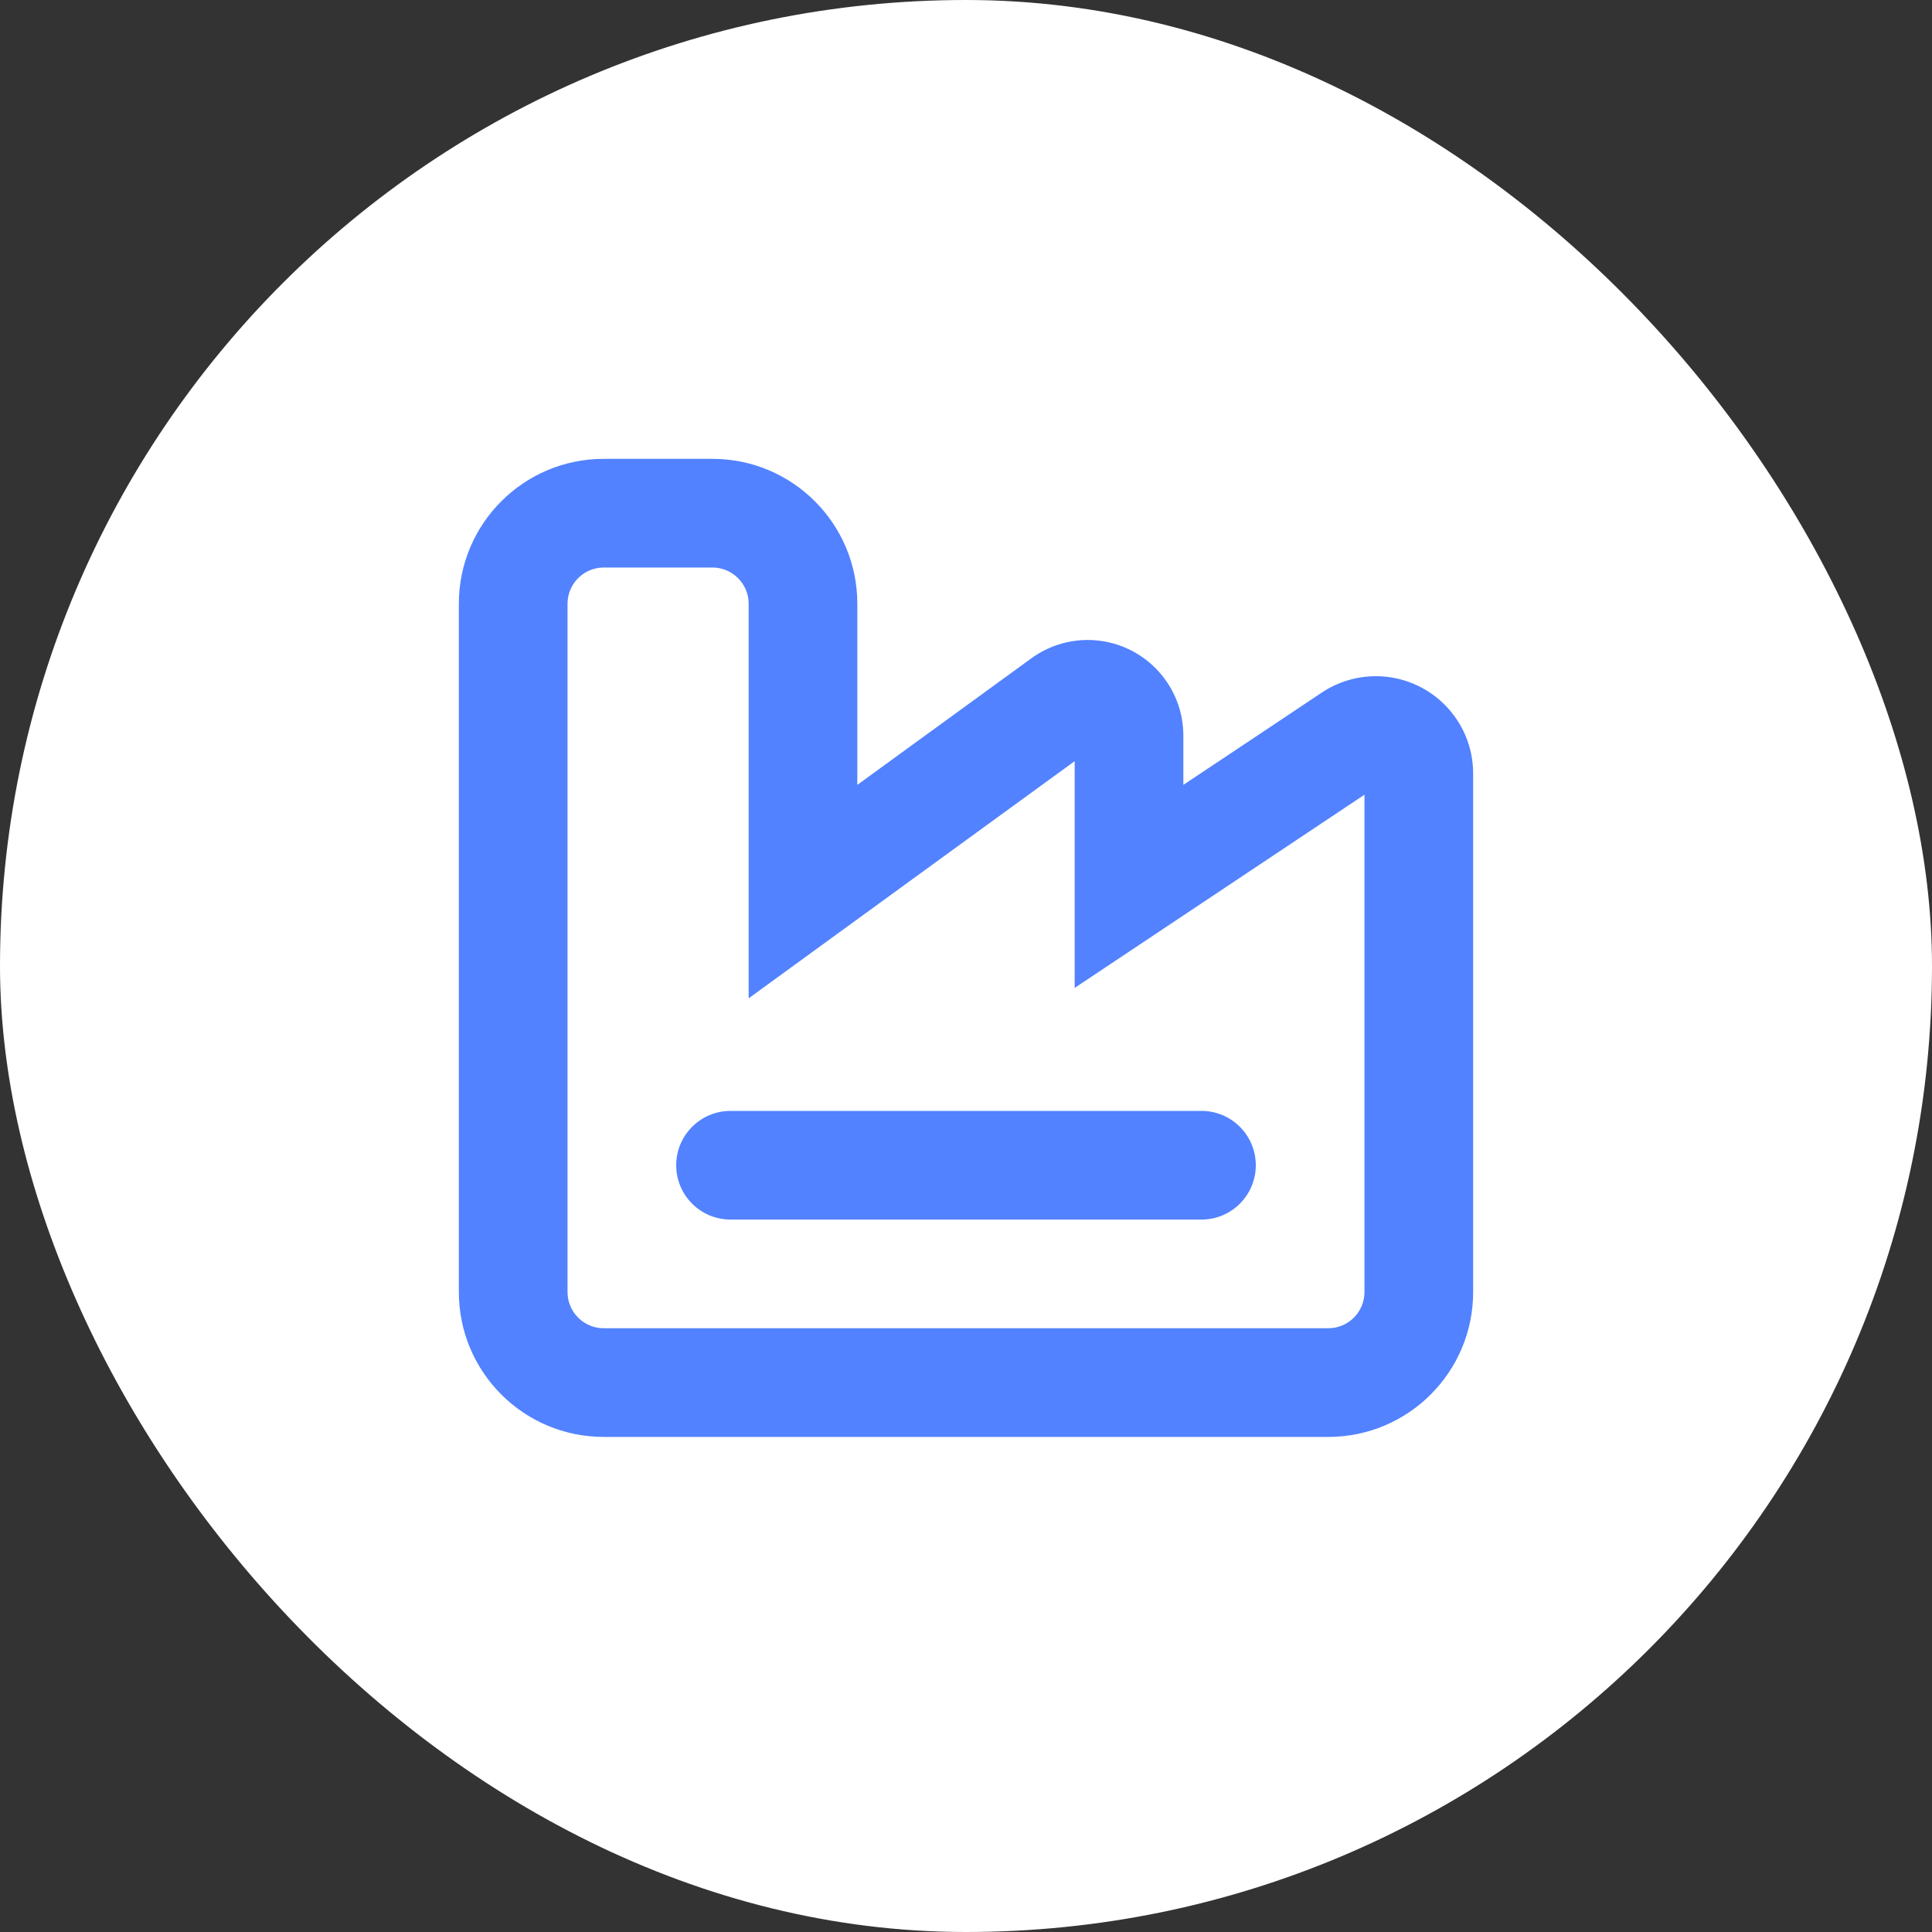
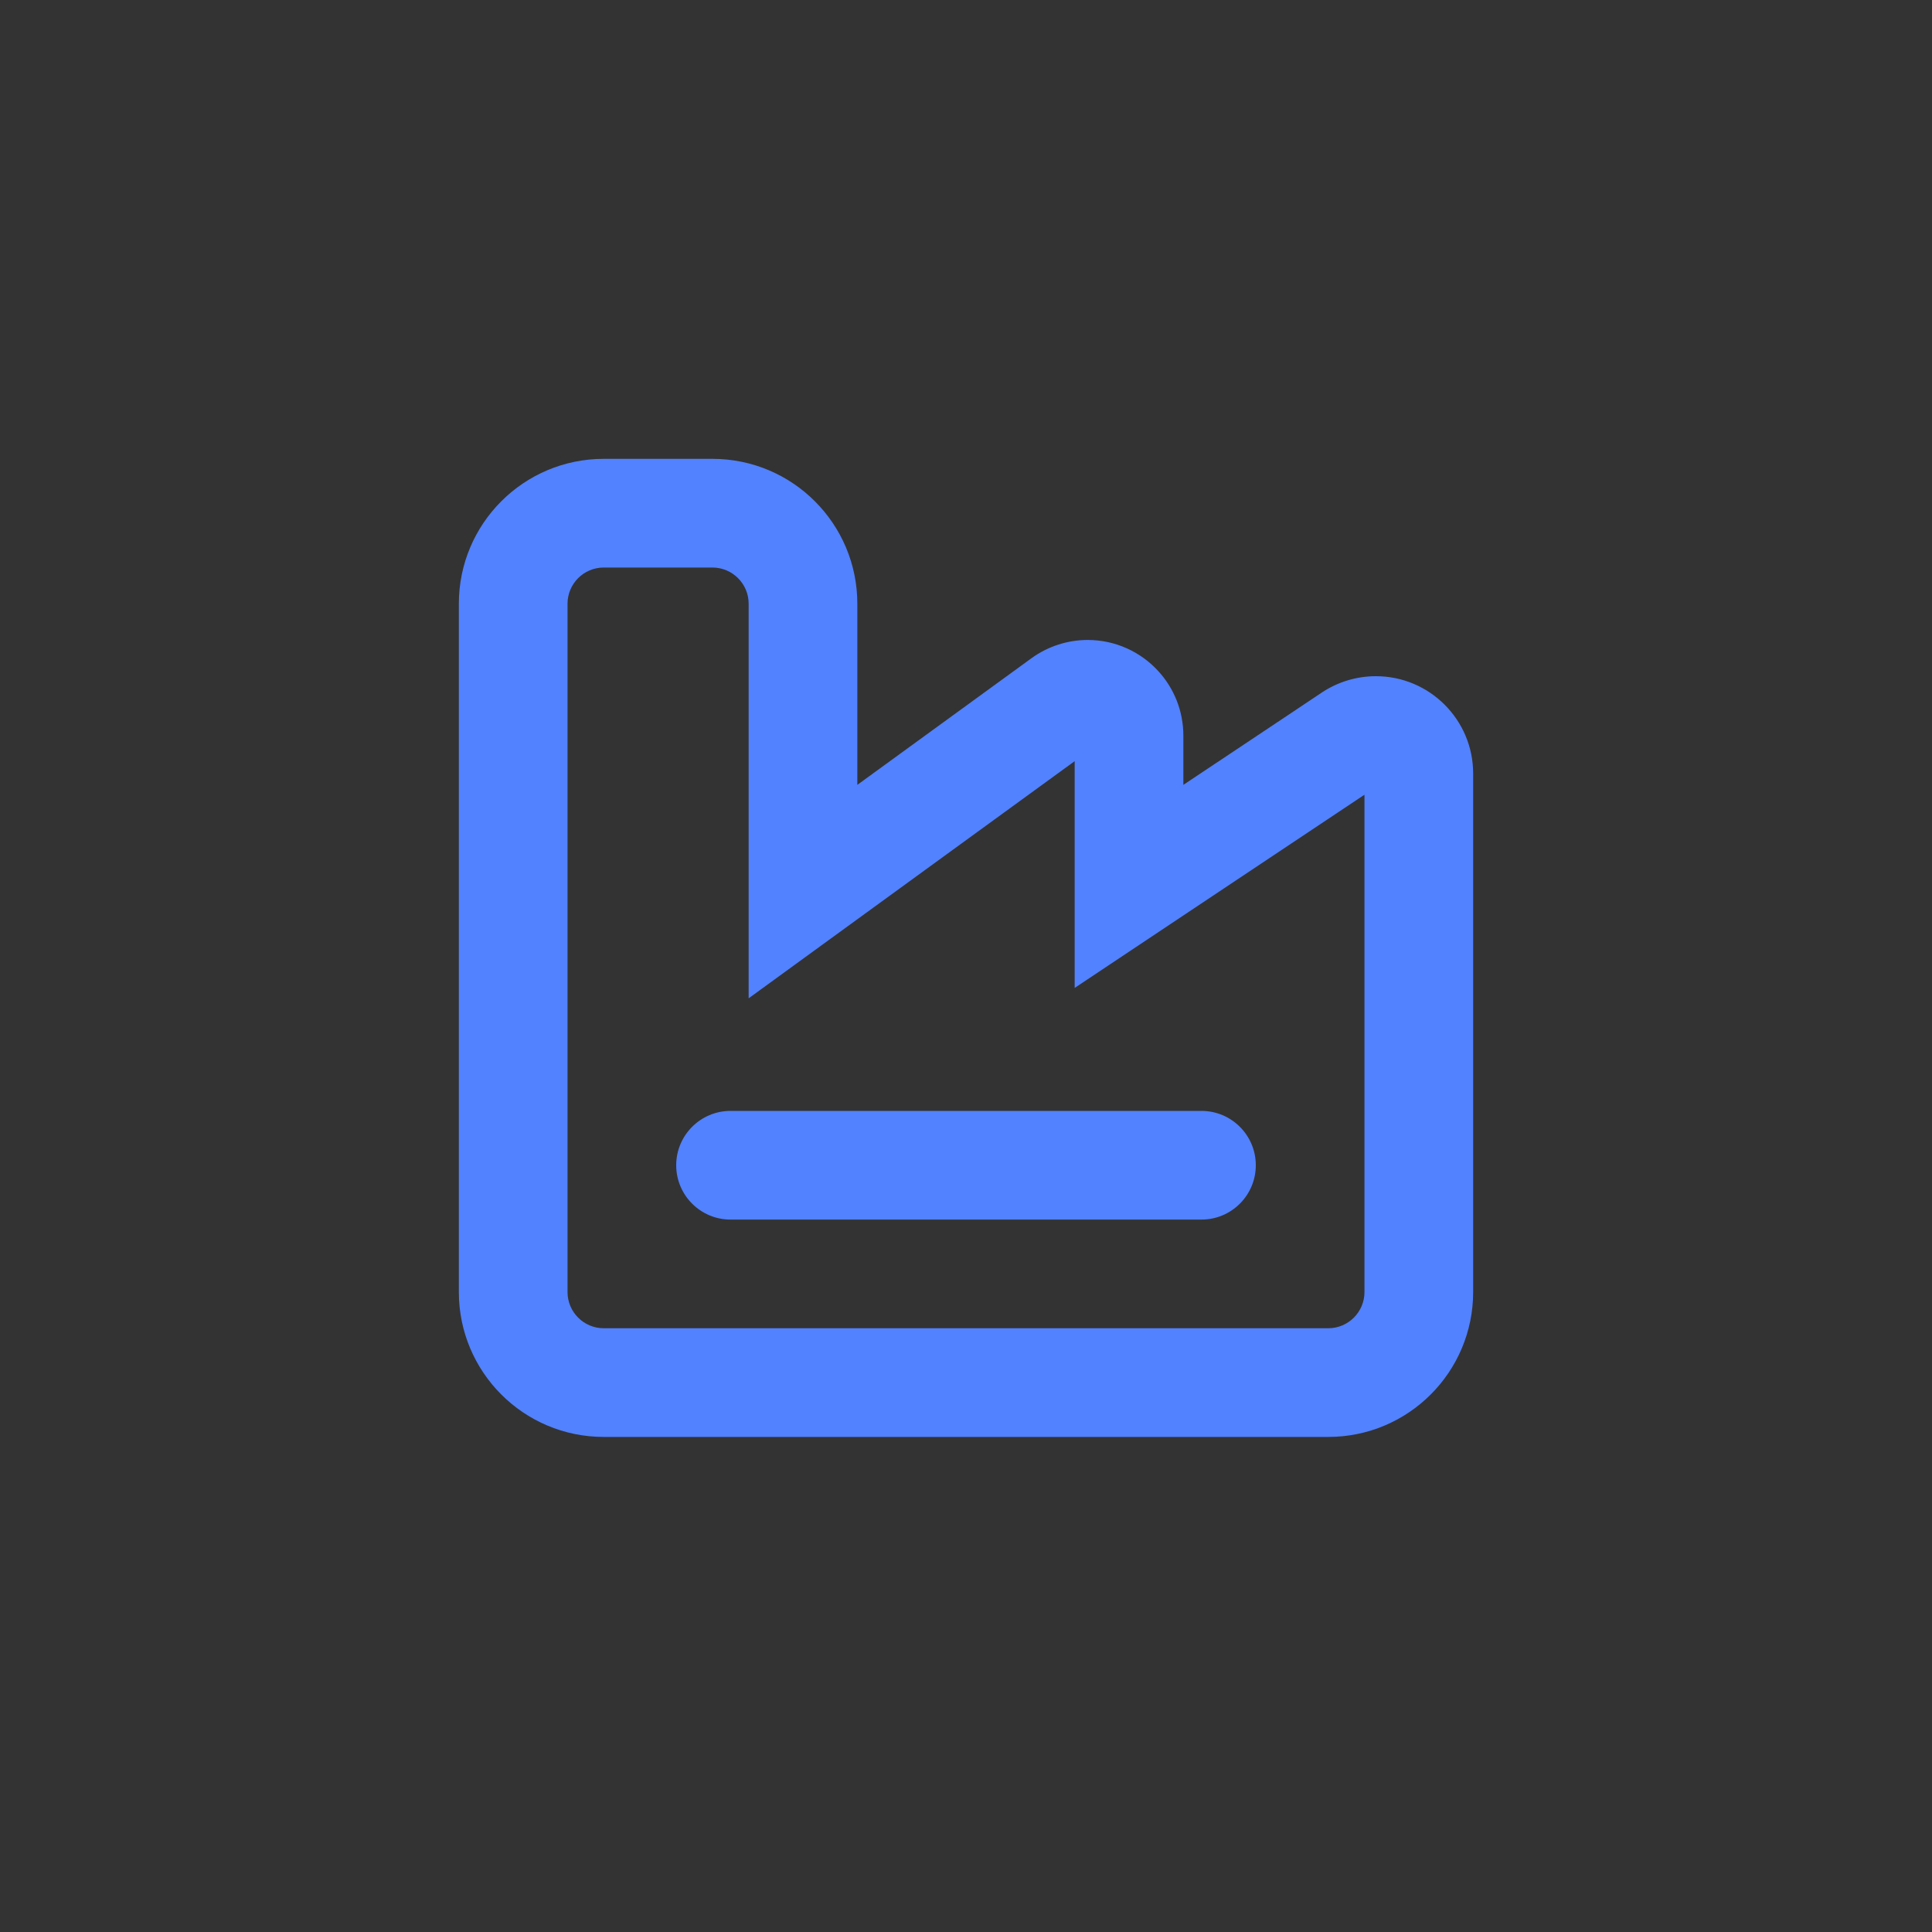
<svg xmlns="http://www.w3.org/2000/svg" width="40" height="40" viewBox="0 0 40 40" fill="none">
  <rect x="0" y="0" width="40" height="40" fill="#333333" stroke="none" />
-   <rect width="40" height="40" rx="20" fill="white" />
  <path fill-rule="evenodd" clip-rule="evenodd" d="M22.25 16.25V20.454L25.748 18.122L28.25 16.454V26.75C28.25 27.164 27.914 27.5 27.5 27.5H12.5C12.086 27.5 11.75 27.164 11.75 26.75V12.5C11.75 12.086 12.086 11.75 12.5 11.75H14.75C15.164 11.75 15.5 12.086 15.5 12.5V16.25V20.669L19.073 18.07L22.25 15.759V16.25ZM17.75 12.5V13.468V16.25L20 14.614L21.354 13.629C21.693 13.383 22.101 13.25 22.519 13.25C23.097 13.25 23.618 13.498 23.98 13.893C24.303 14.245 24.5 14.715 24.5 15.231V16.25L26.029 15.231L26.725 14.767L27.367 14.338C27.698 14.118 28.087 14 28.485 14C29.598 14 30.5 14.902 30.5 16.015V26.75C30.5 28.407 29.157 29.75 27.5 29.75H12.5C10.843 29.75 9.5 28.407 9.5 26.75V12.5C9.5 10.843 10.843 9.5 12.5 9.5H14.75C16.407 9.5 17.75 10.843 17.75 12.5ZM15.125 23C14.504 23 14 23.504 14 24.125C14 24.746 14.504 25.25 15.125 25.25H24.875C25.496 25.25 26 24.746 26 24.125C26 23.504 25.496 23 24.875 23H15.125Z" fill="#5282FF" />
</svg>